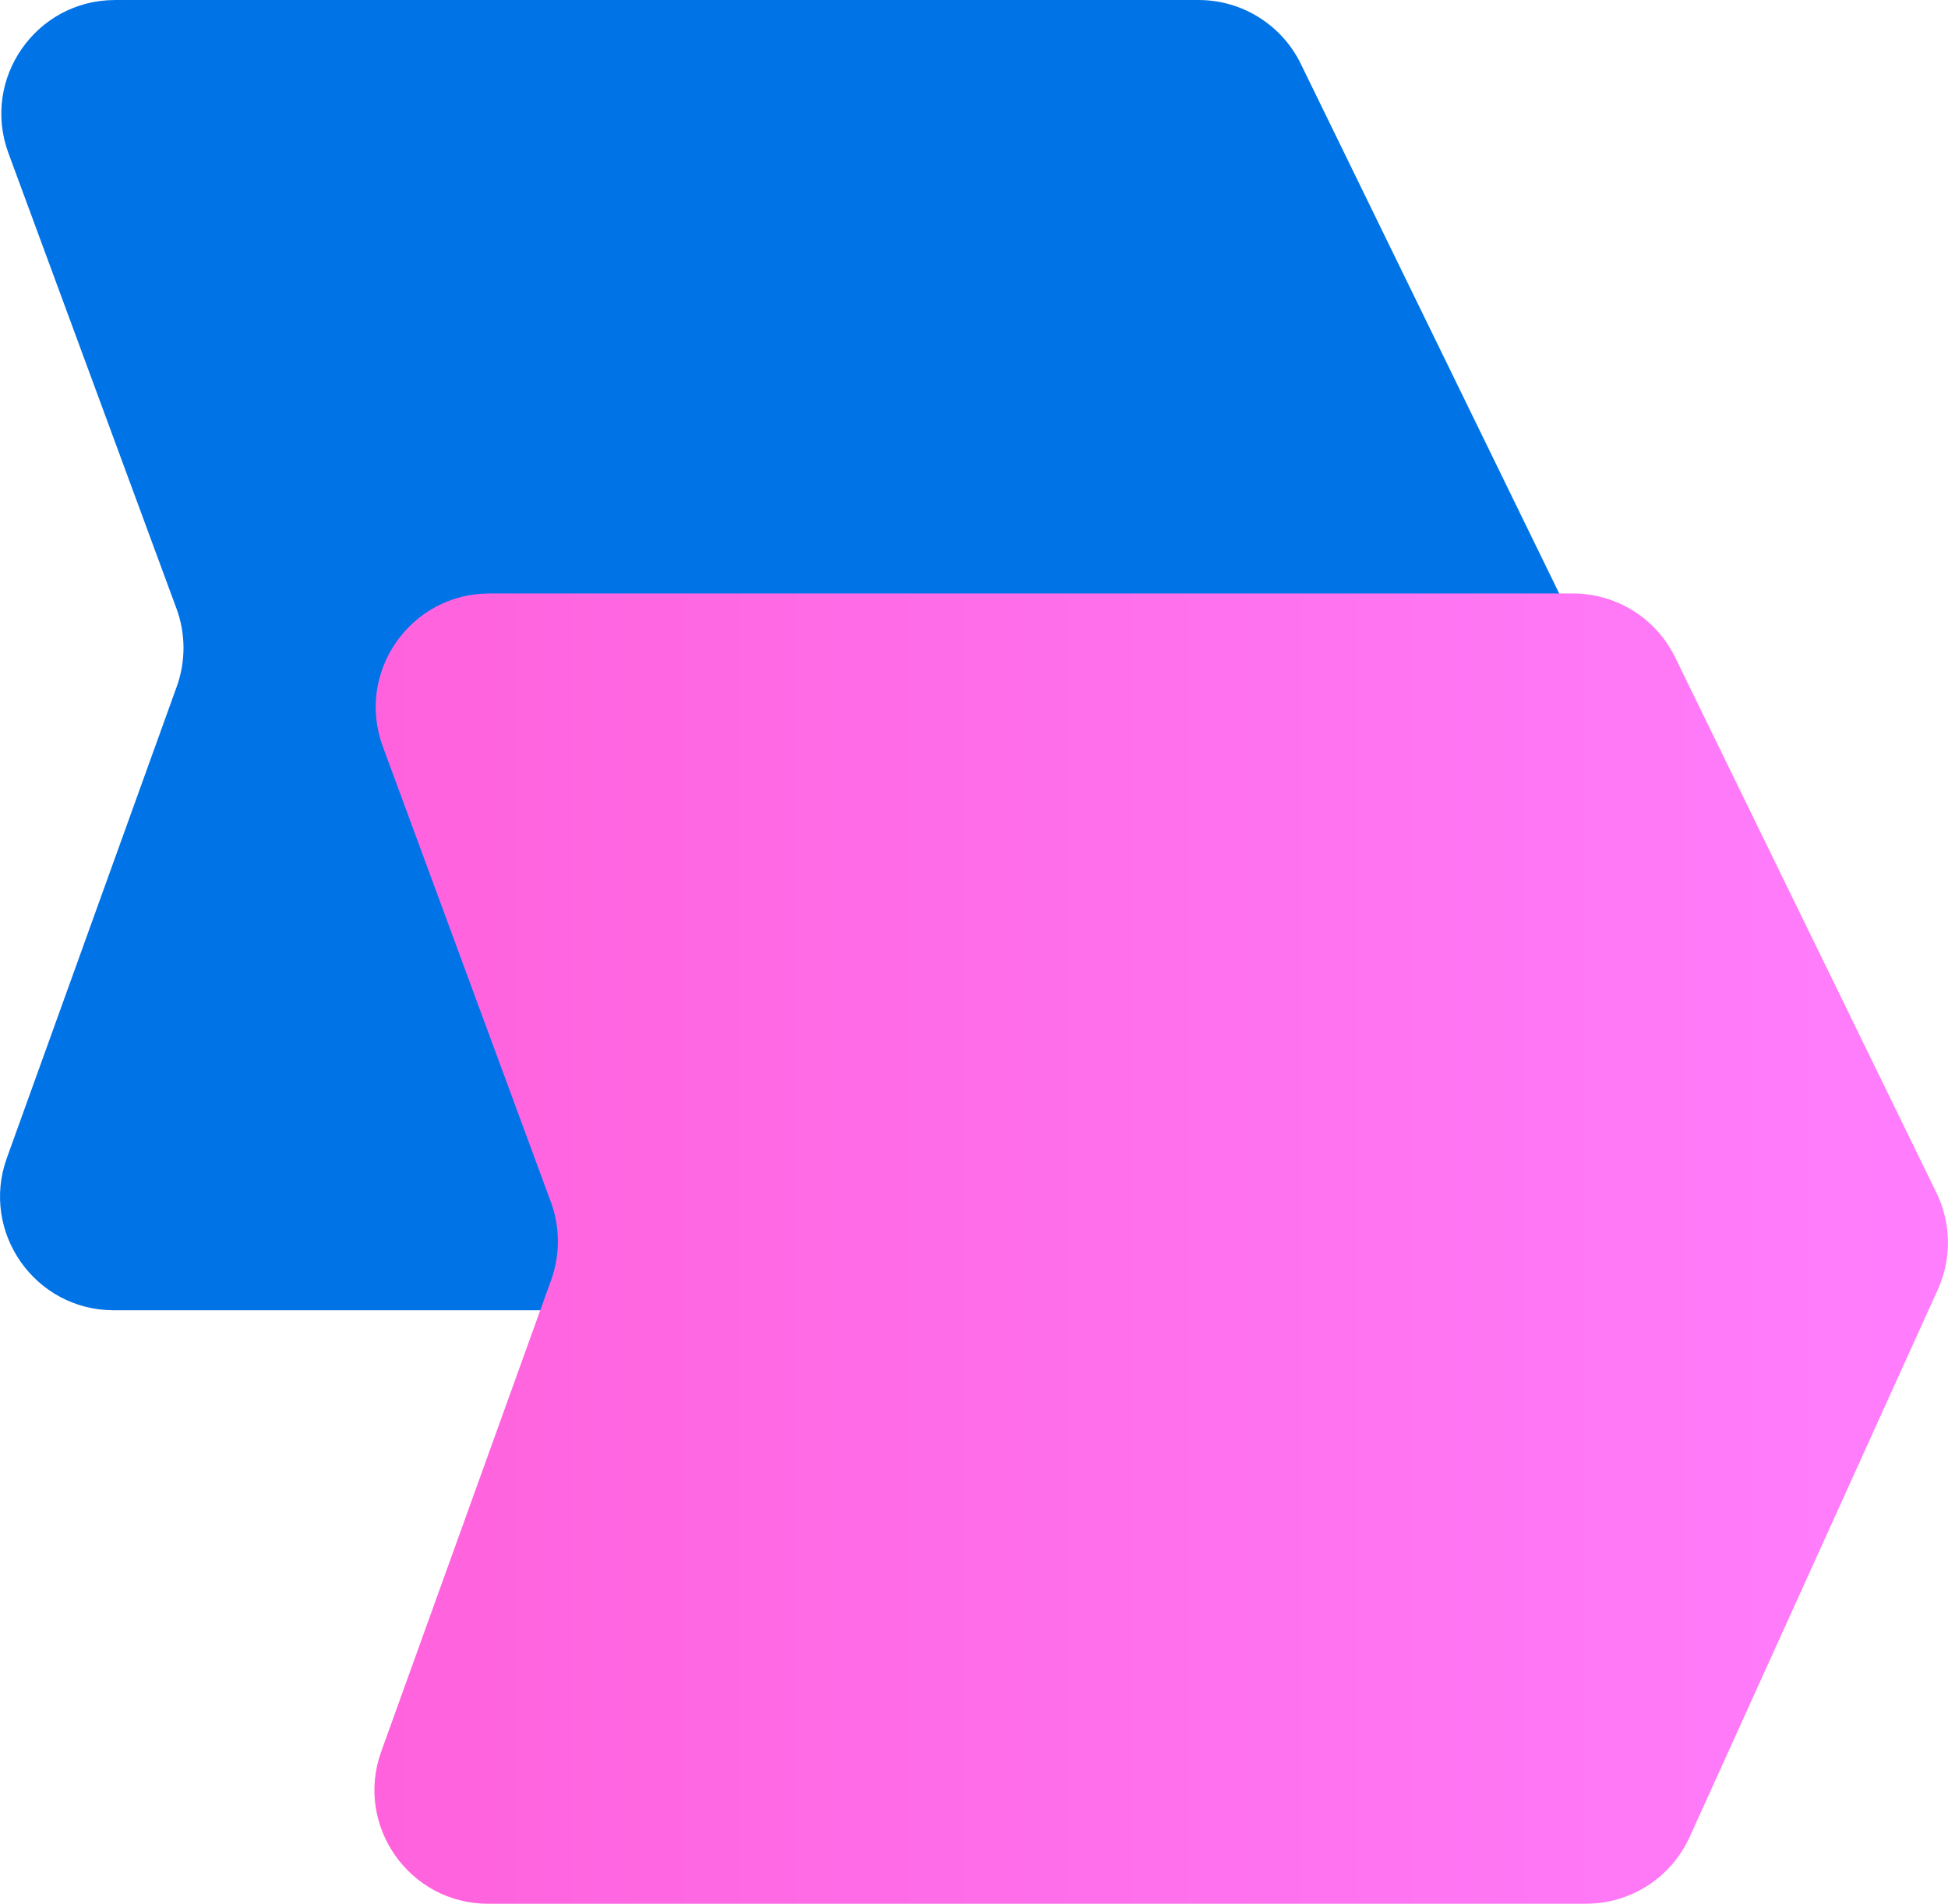
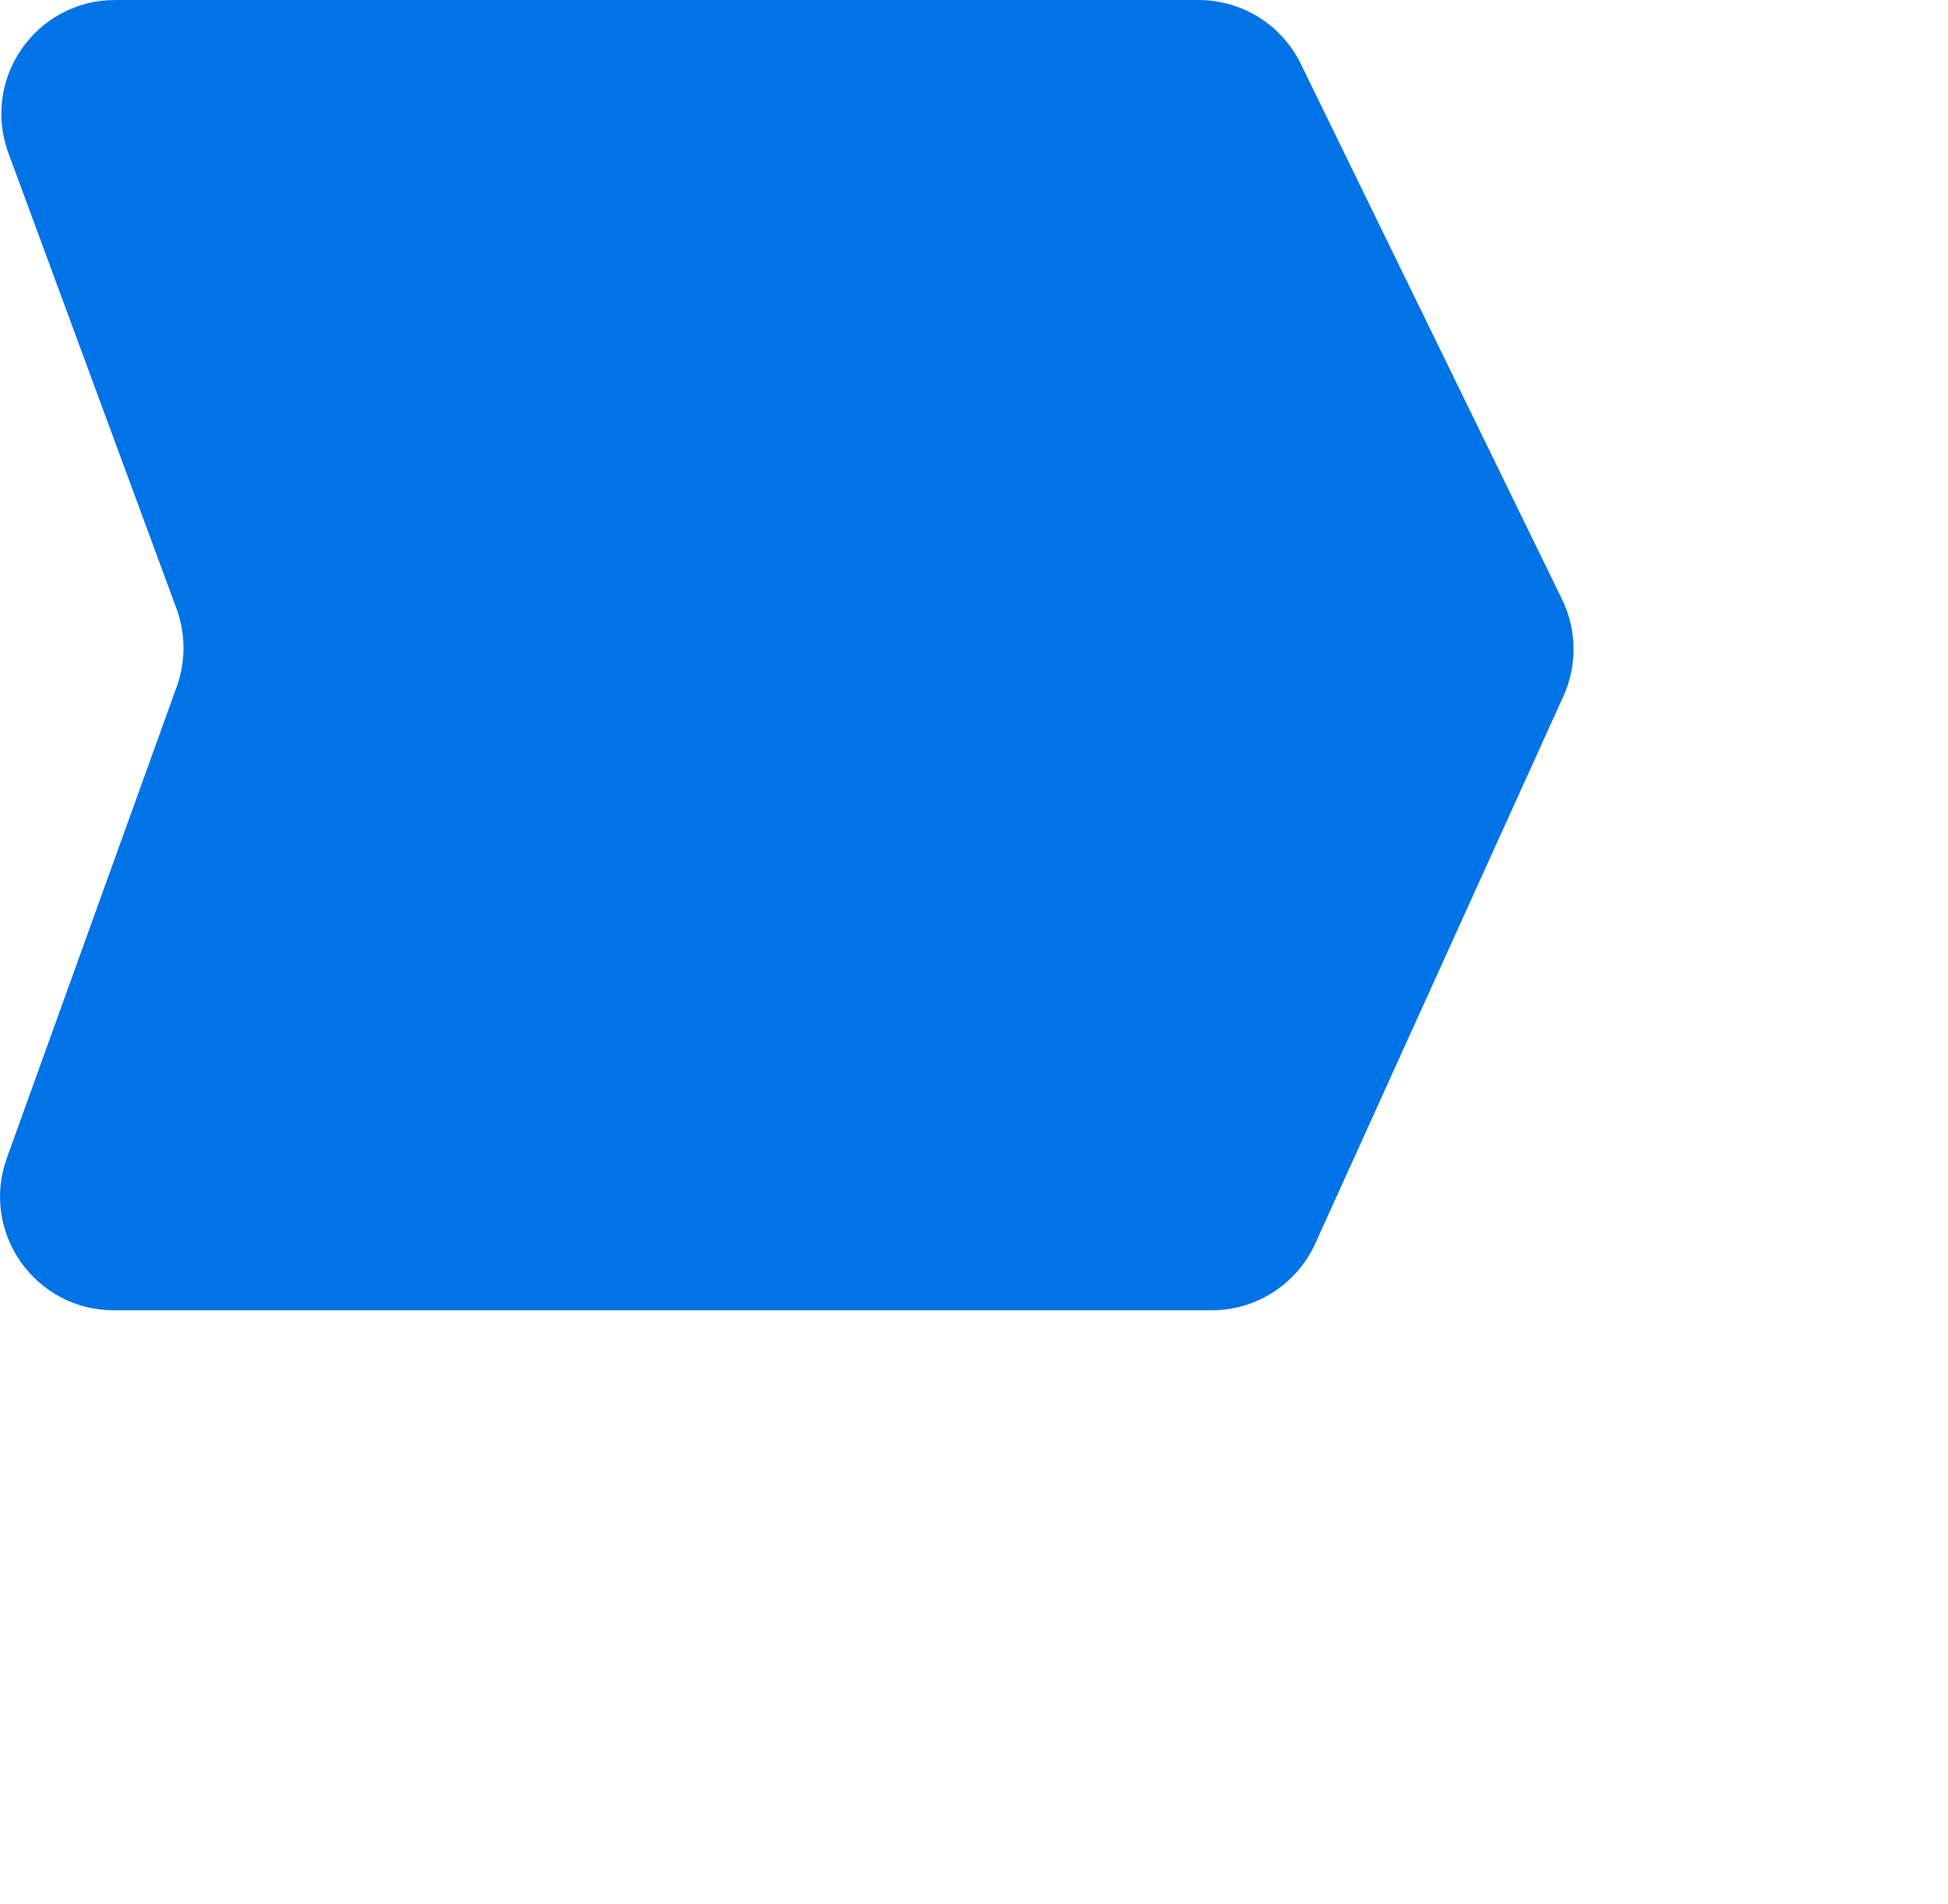
<svg xmlns="http://www.w3.org/2000/svg" width="11.25mm" height="10.992mm" viewBox="0 0 31.89 31.158">
  <defs>
    <style>.c{isolation:isolate;}.d{fill:url(#b);mix-blend-mode:multiply;}.e{fill:#0073e6;}</style>
    <linearGradient id="b" x1="6.129" y1="20.436" x2="31.89" y2="20.436" gradientTransform="matrix(1, 0, 0, 1, 0, 0)" gradientUnits="userSpaceOnUse">
      <stop offset="0" stop-color="#ff62dc" />
      <stop offset="1" stop-color="#ff7efd" />
    </linearGradient>
  </defs>
  <g class="c">
    <g id="a">
      <path class="e" d="M1.863,21.445H19.837c.73,0,1.393-.427,1.695-1.093l4.062-8.958c.229-.505,.221-1.087-.022-1.585L21.295,1.045C20.983,.406,20.334,0,19.622,0H1.884C.589,0-.31,1.29,.138,2.506l2.751,7.454c.152,.411,.153,.863,.005,1.276L.112,18.953c-.437,1.213,.462,2.492,1.751,2.492Z" />
-       <path class="d" d="M7.991,31.158H25.966c.73,0,1.393-.427,1.695-1.093l4.062-8.958c.229-.505,.221-1.087-.022-1.585l-4.278-8.764c-.312-.639-.961-1.045-1.673-1.045H8.013c-1.295,0-2.195,1.29-1.746,2.506l2.751,7.454c.152,.411,.153,.863,.005,1.276l-2.782,7.718c-.437,1.213,.462,2.492,1.751,2.492Z" />
    </g>
  </g>
</svg>